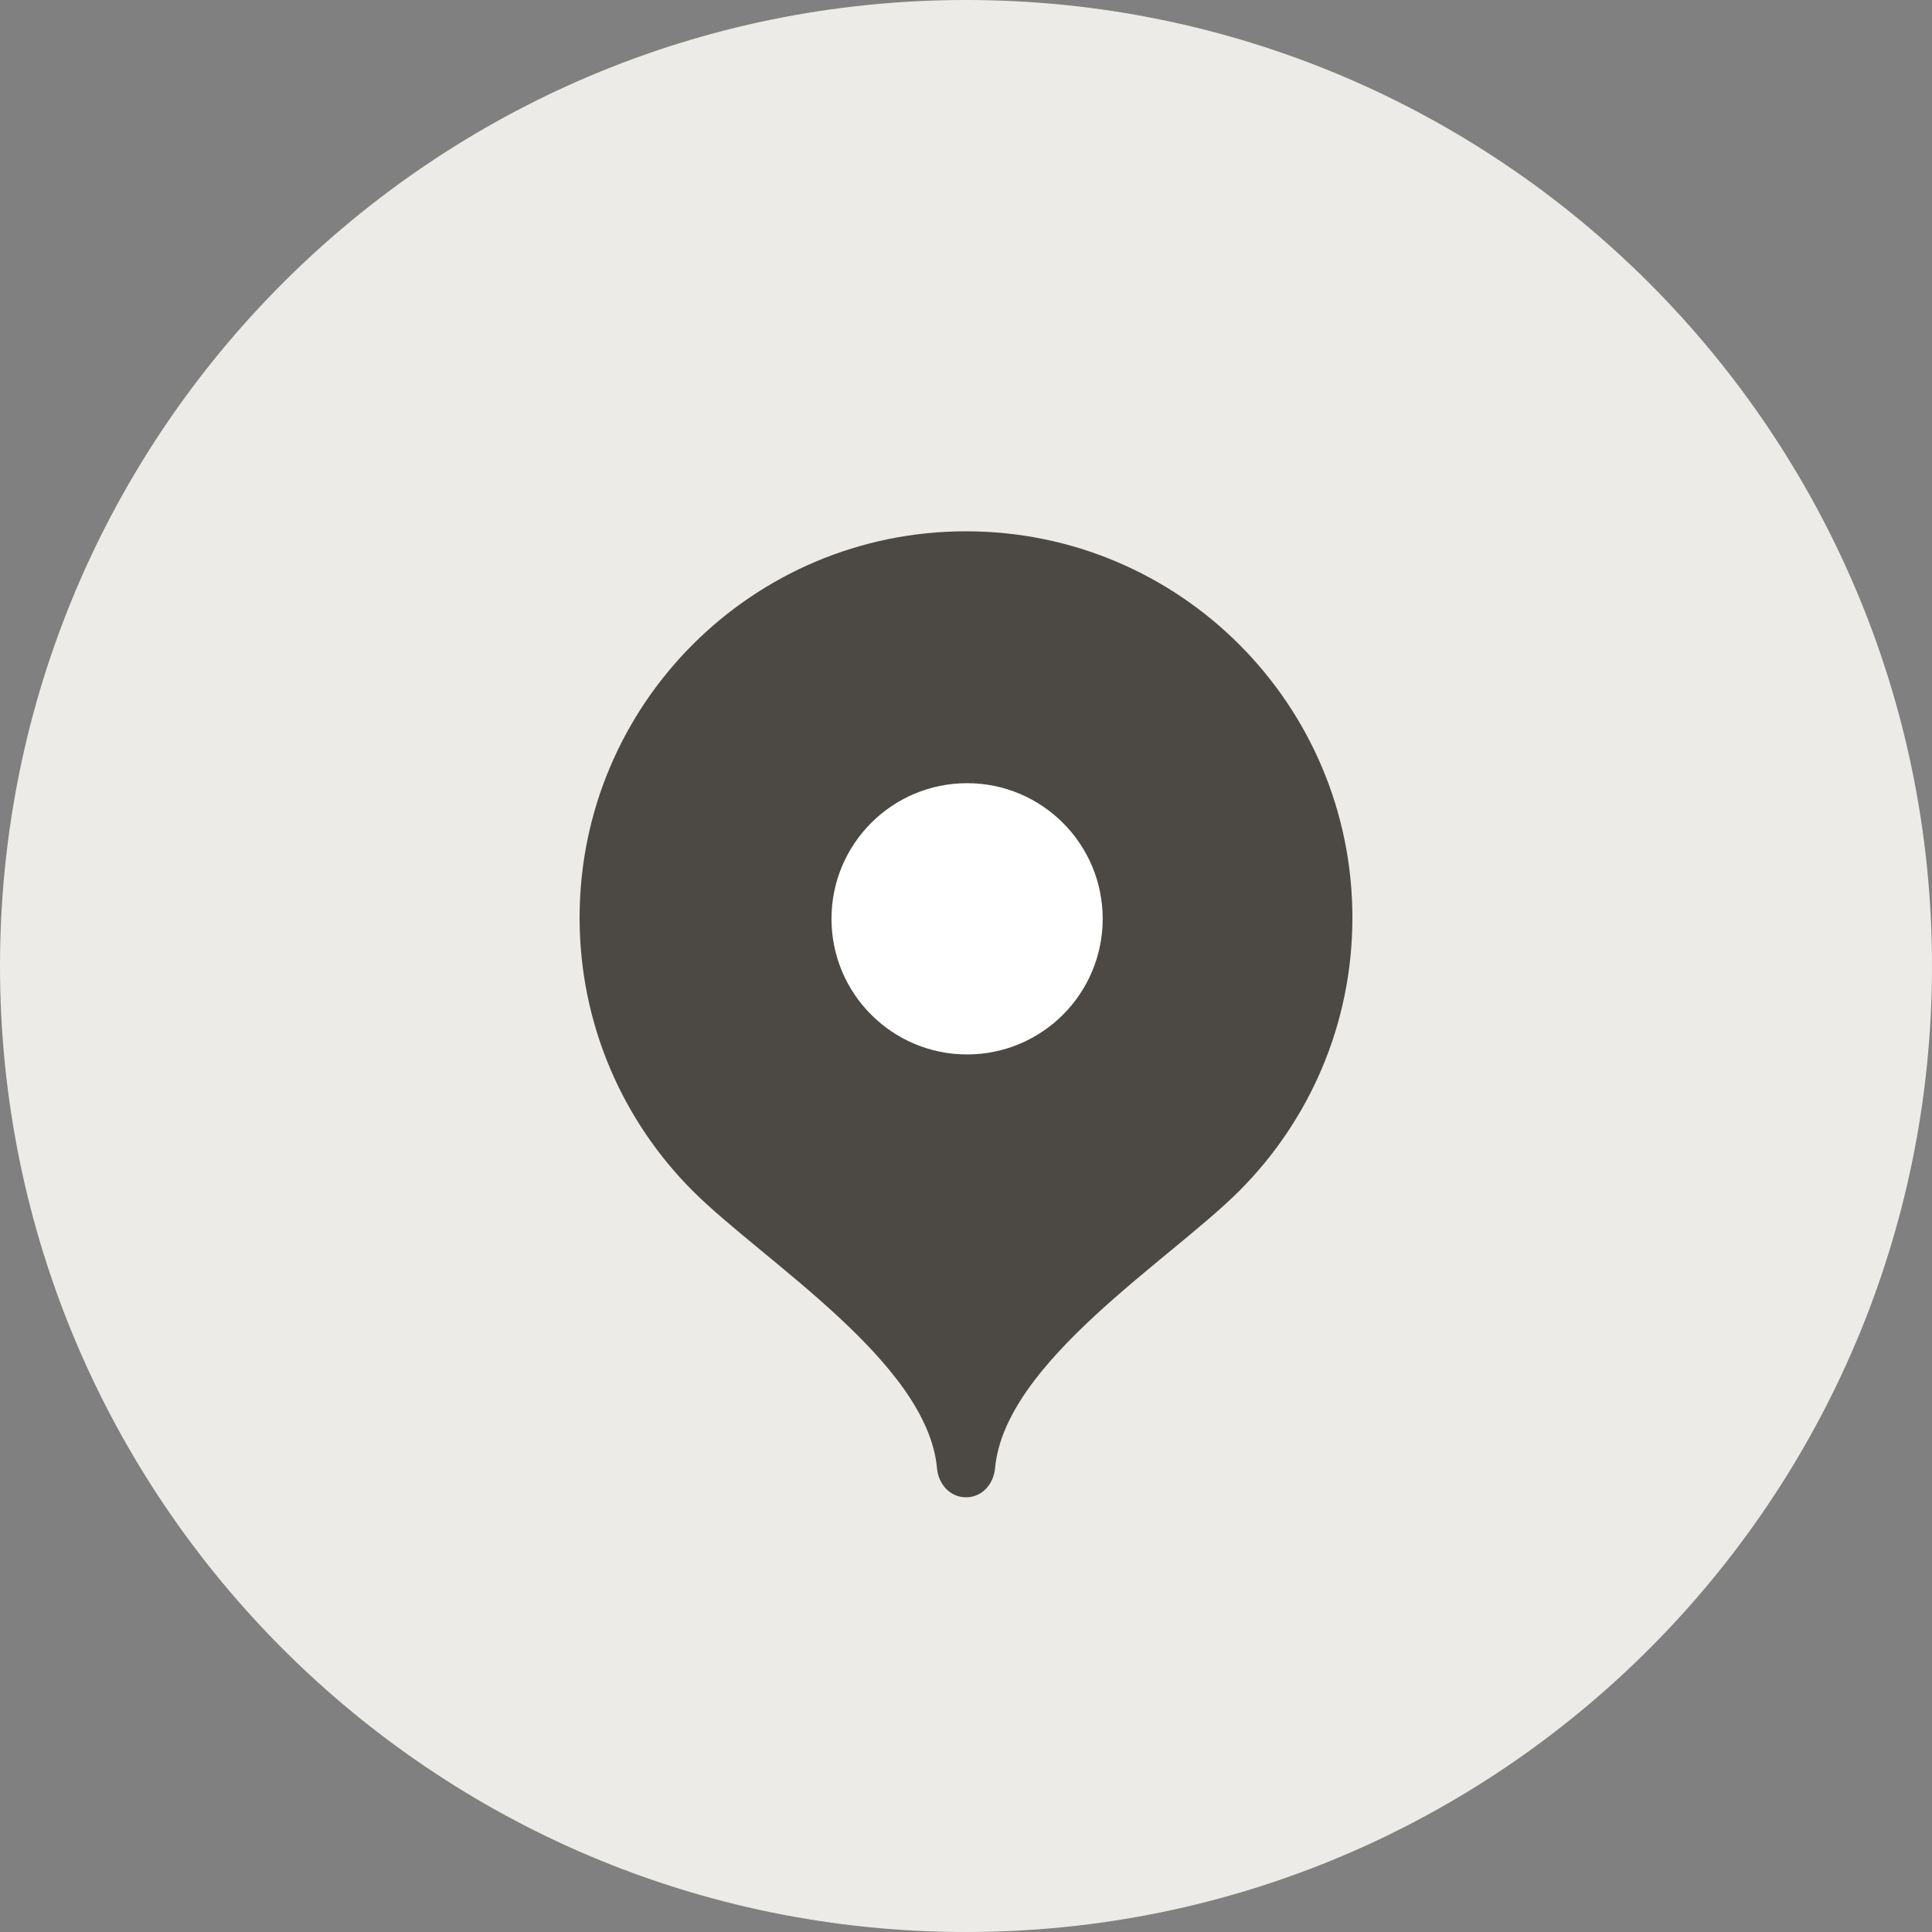
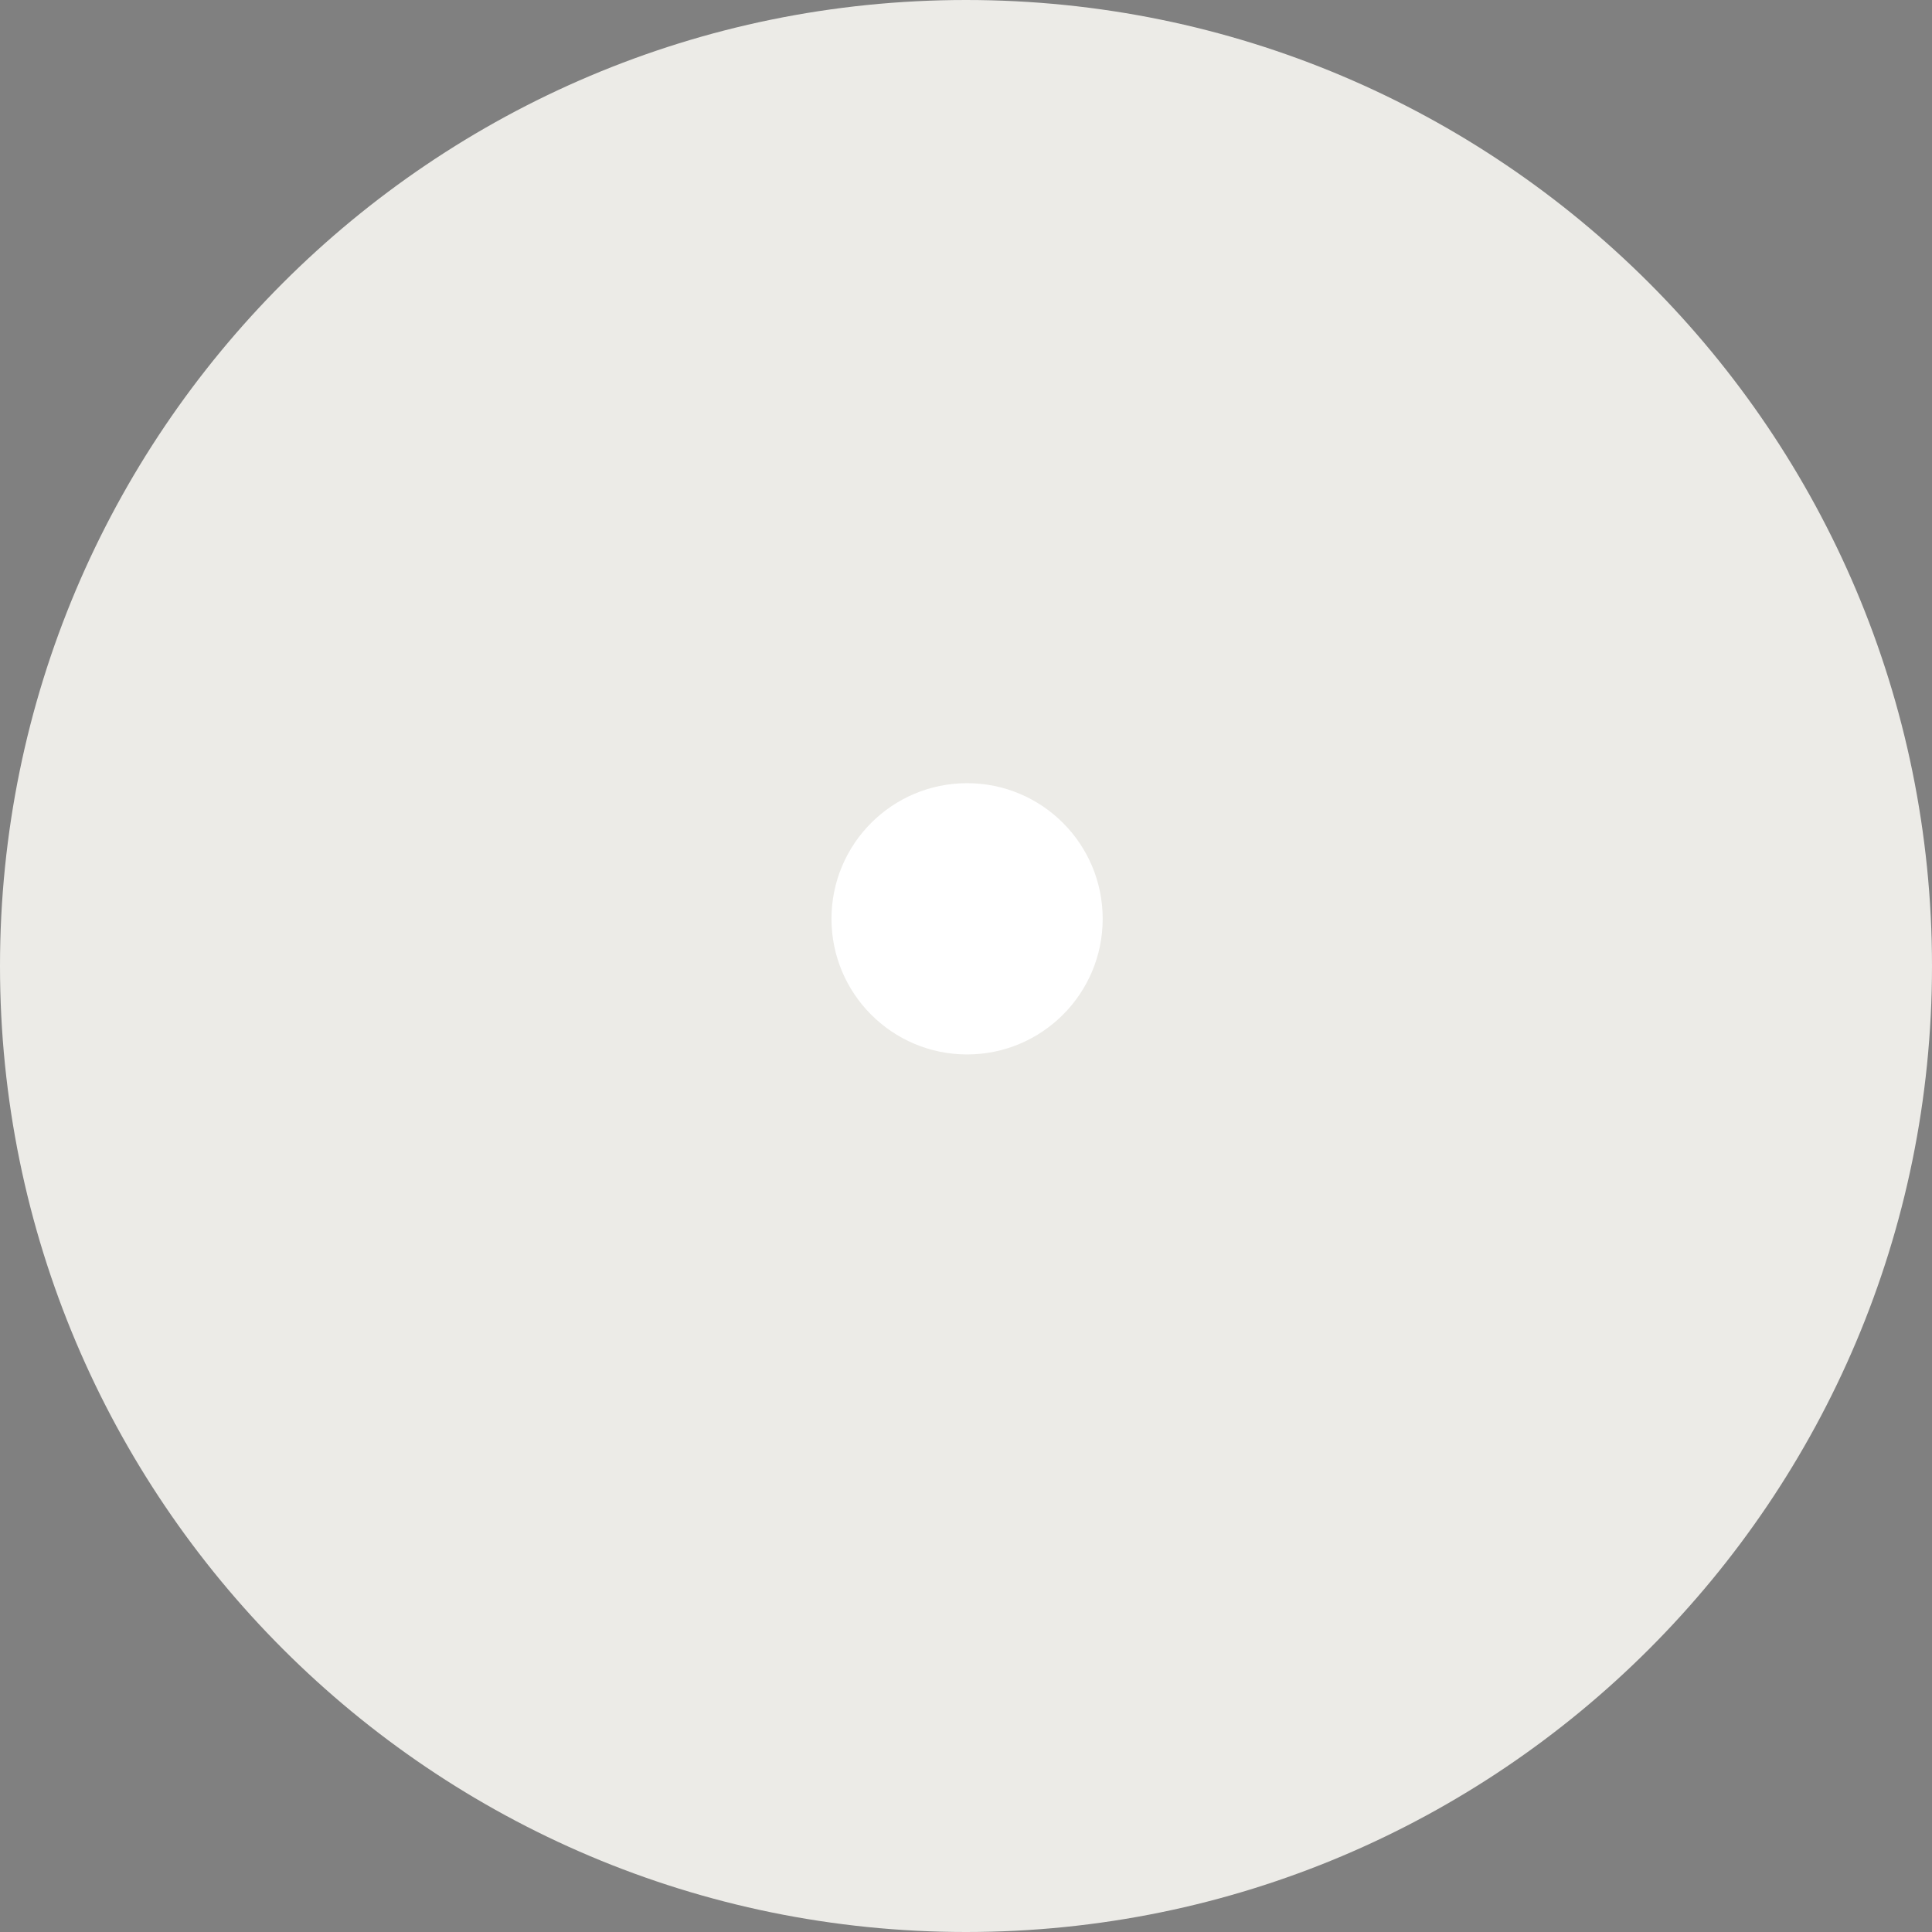
<svg xmlns="http://www.w3.org/2000/svg" width="40" height="40" viewBox="0 0 40 40" fill="none">
  <rect x="0" y="0" width="40" height="40" fill="#808080" stroke="none" />
-   <path d="M40 20C40 8.954 31.046 0 20 0V0C8.954 0 0 8.954 0 20V20C0 31.046 8.954 40 20 40V40C31.046 40 40 31.046 40 20V20Z" fill="#ECEBE7" />
-   <path fill-rule="evenodd" clip-rule="evenodd" d="M20 11C15.582 11 12 14.582 12 19C12 21.208 12.895 23.208 14.342 24.656C15.79 26.104 19.2 28.2 19.4 30.4C19.43 30.73 19.669 31 20 31C20.331 31 20.57 30.73 20.601 30.4C20.801 28.2 24.21 26.104 25.658 24.656C27.105 23.208 28 21.208 28 19C28 14.582 24.418 11 20 11Z" fill="#4C4945" />
+   <path d="M40 20C40 8.954 31.046 0 20 0V0C8.954 0 0 8.954 0 20C0 31.046 8.954 40 20 40V40C31.046 40 40 31.046 40 20V20Z" fill="#ECEBE7" />
  <path fill-rule="evenodd" clip-rule="evenodd" d="M20.022 21.831C21.573 21.831 22.83 20.573 22.83 19.023C22.83 17.472 21.573 16.215 20.022 16.215C18.472 16.215 17.215 17.472 17.215 19.023C17.215 20.573 18.472 21.831 20.022 21.831Z" fill="white" />
</svg>